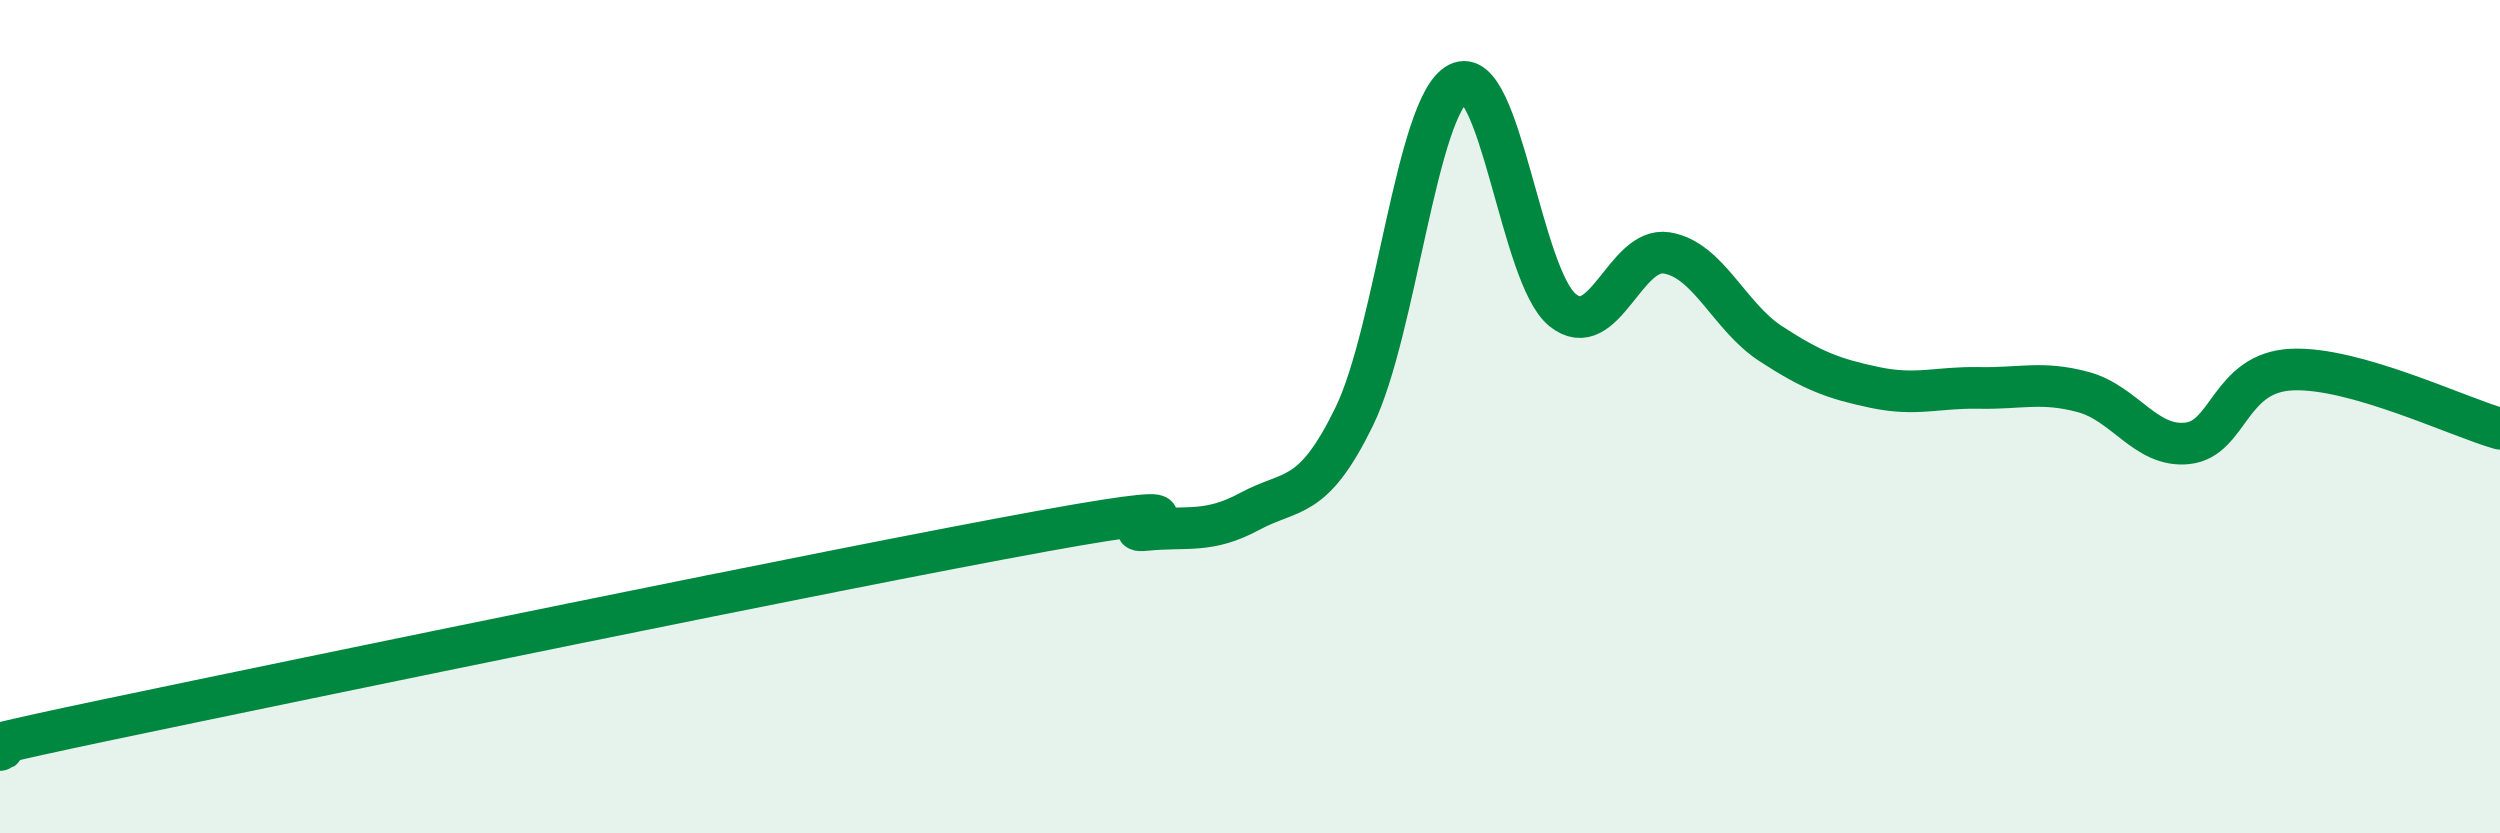
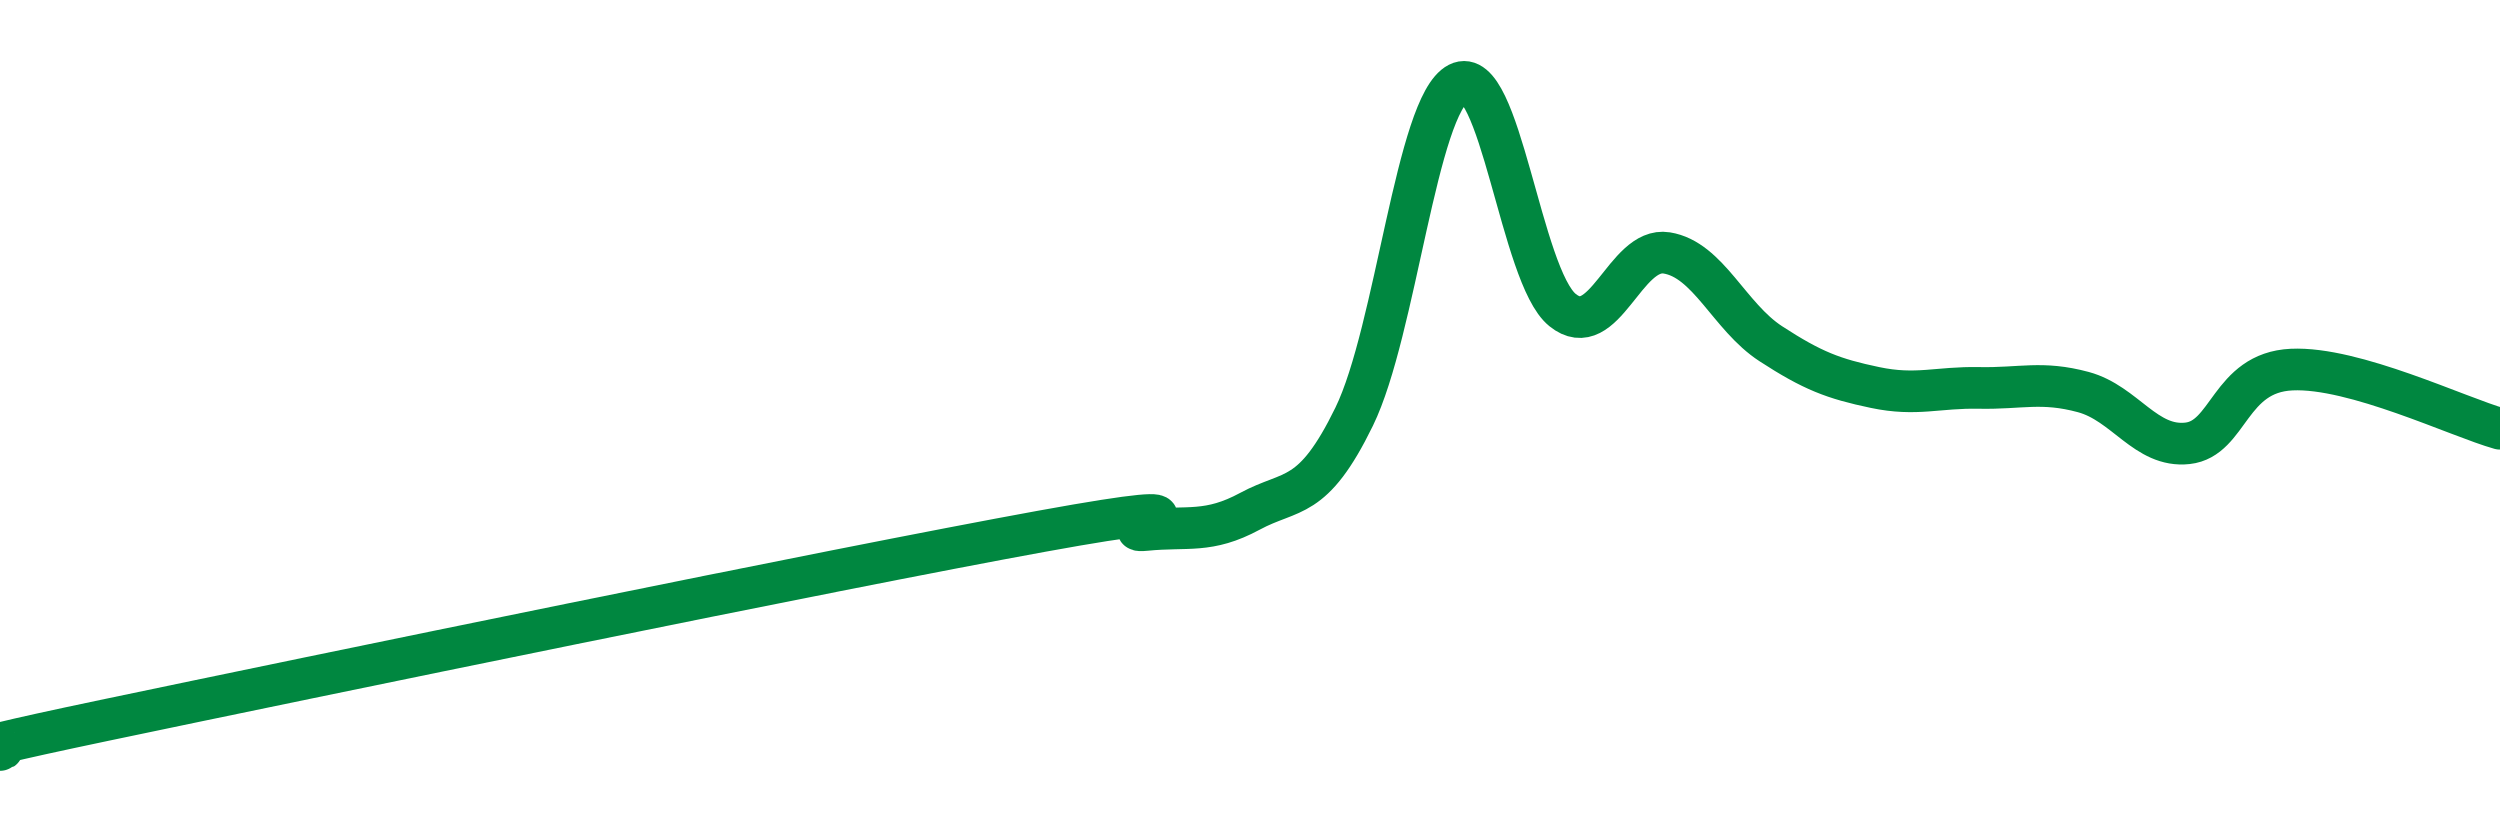
<svg xmlns="http://www.w3.org/2000/svg" width="60" height="20" viewBox="0 0 60 20">
-   <path d="M 0,18 C 0.5,17.86 -2.5,18.34 2.5,17.29 C 7.5,16.24 20,13.66 25,12.75 C 30,11.84 26.5,12.82 27.5,12.72 C 28.5,12.62 29,12.81 30,12.27 C 31,11.73 31.5,12.05 32.5,10 C 33.5,7.95 34,2.51 35,2 C 36,1.49 36.5,6.63 37.5,7.44 C 38.5,8.25 39,5.91 40,6.07 C 41,6.23 41.5,7.6 42.5,8.25 C 43.5,8.9 44,9.09 45,9.3 C 46,9.51 46.5,9.29 47.5,9.31 C 48.5,9.33 49,9.14 50,9.41 C 51,9.68 51.5,10.75 52.5,10.64 C 53.5,10.53 53.5,8.94 55,8.87 C 56.5,8.8 59,10.01 60,10.29L60 20L0 20Z" fill="#008740" opacity="0.1" stroke-linecap="round" stroke-linejoin="round" />
  <path d="M 0,18 C 0.5,17.86 -2.5,18.34 2.5,17.29 C 7.5,16.24 20,13.66 25,12.75 C 30,11.84 26.5,12.82 27.5,12.72 C 28.5,12.62 29,12.81 30,12.27 C 31,11.73 31.5,12.05 32.5,10 C 33.5,7.95 34,2.51 35,2 C 36,1.49 36.5,6.63 37.5,7.44 C 38.5,8.25 39,5.91 40,6.07 C 41,6.23 41.5,7.6 42.5,8.25 C 43.5,8.9 44,9.09 45,9.3 C 46,9.51 46.5,9.29 47.5,9.31 C 48.5,9.33 49,9.14 50,9.41 C 51,9.68 51.5,10.75 52.5,10.64 C 53.5,10.53 53.5,8.94 55,8.87 C 56.5,8.8 59,10.01 60,10.29" stroke="#008740" stroke-width="1" fill="none" stroke-linecap="round" stroke-linejoin="round" />
</svg>